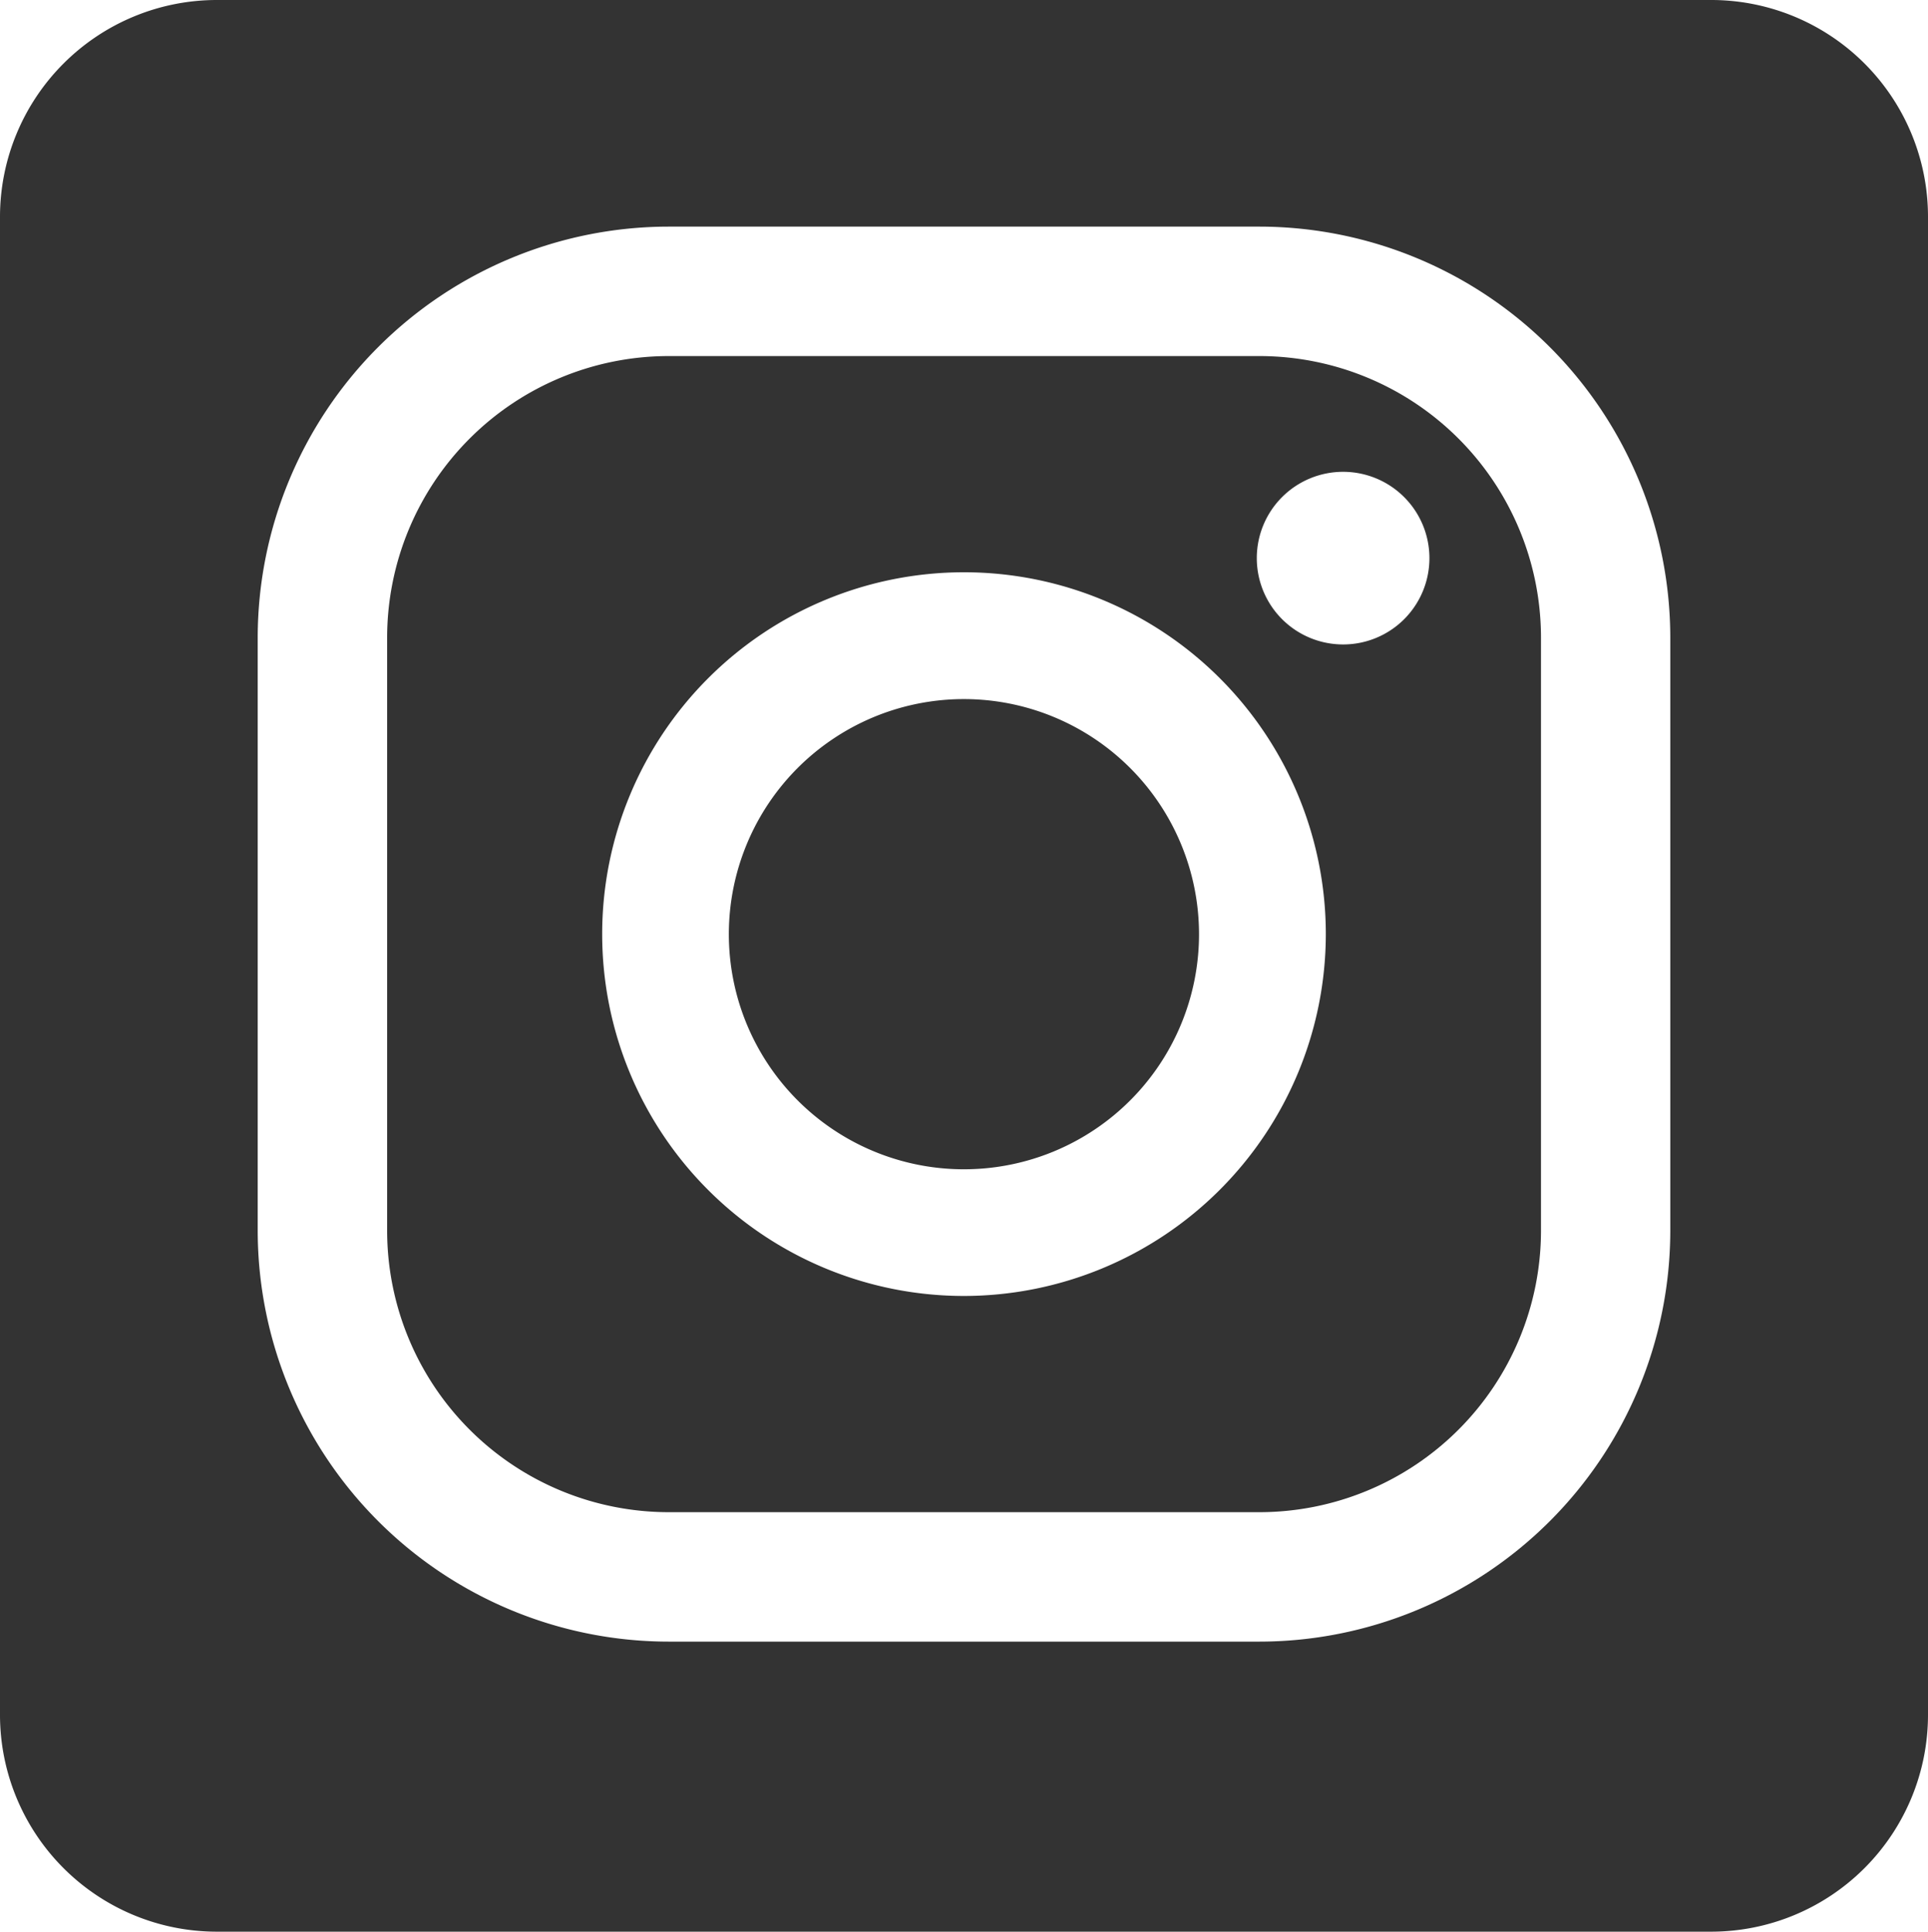
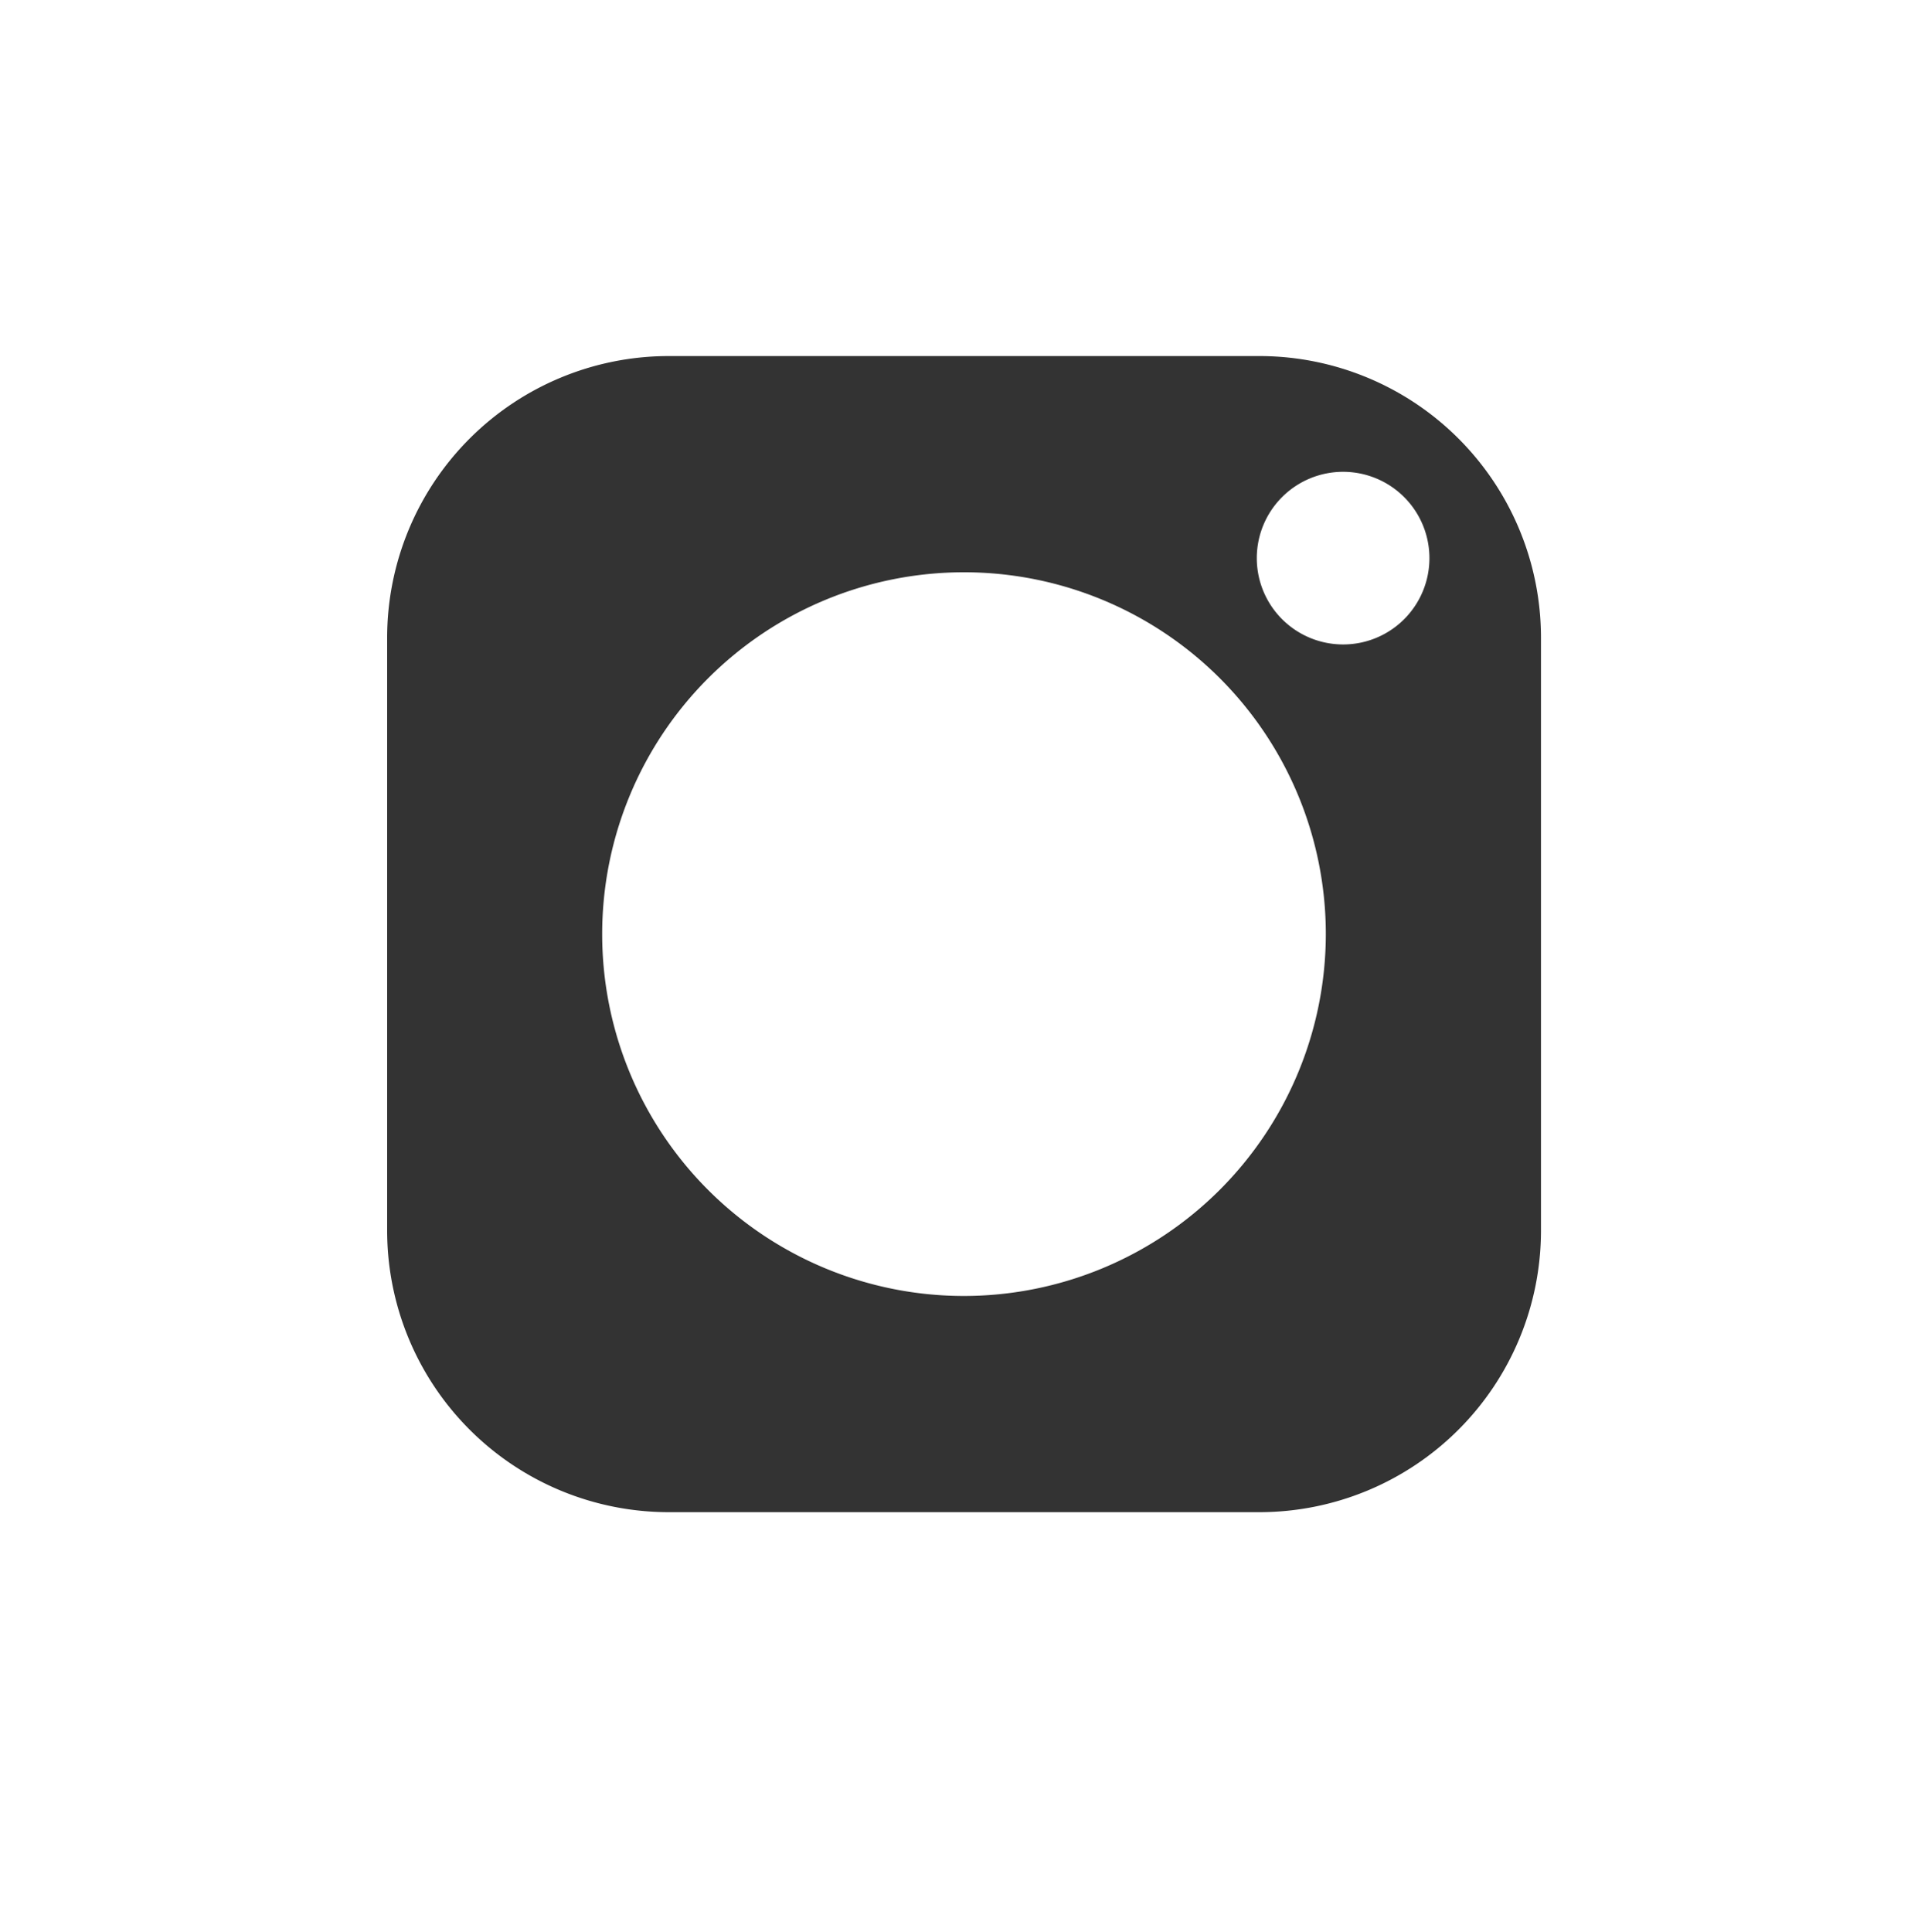
<svg xmlns="http://www.w3.org/2000/svg" viewBox="0 0 300 300.55">
  <defs>
    <style>.cls-1{fill:#333;}</style>
  </defs>
  <g id="レイヤー_2" data-name="レイヤー 2">
    <g id="レイヤー_1-2" data-name="レイヤー 1">
      <path class="cls-1" d="M196,55.4H104A43.83,43.83,0,0,0,60.24,99.18v92.33A43.83,43.83,0,0,0,104,235.28h92a43.83,43.83,0,0,0,43.78-43.77V99.18A43.83,43.83,0,0,0,196,55.4ZM150,201.64a56.3,56.3,0,1,1,56.3-56.3A56.36,56.36,0,0,1,150,201.64Zm59-101.37a13.43,13.43,0,1,1,13.42-13.42A13.42,13.42,0,0,1,209,100.27Z" />
-       <path class="cls-1" d="M266.26,0H33.74A33.75,33.75,0,0,0,0,33.74V266.81a33.75,33.75,0,0,0,33.74,33.74H266.26A33.75,33.75,0,0,0,300,266.81V33.74A33.73,33.73,0,0,0,266.26,0ZM259.9,191.51A64,64,0,0,1,196,255.42H104A64,64,0,0,1,40.1,191.51V99.18A64,64,0,0,1,104,35.26h92A64,64,0,0,1,259.9,99.18Z" />
-       <path class="cls-1" d="M150,108.77a36.58,36.58,0,1,0,36.57,36.57A36.6,36.6,0,0,0,150,108.77Z" />
    </g>
  </g>
</svg>